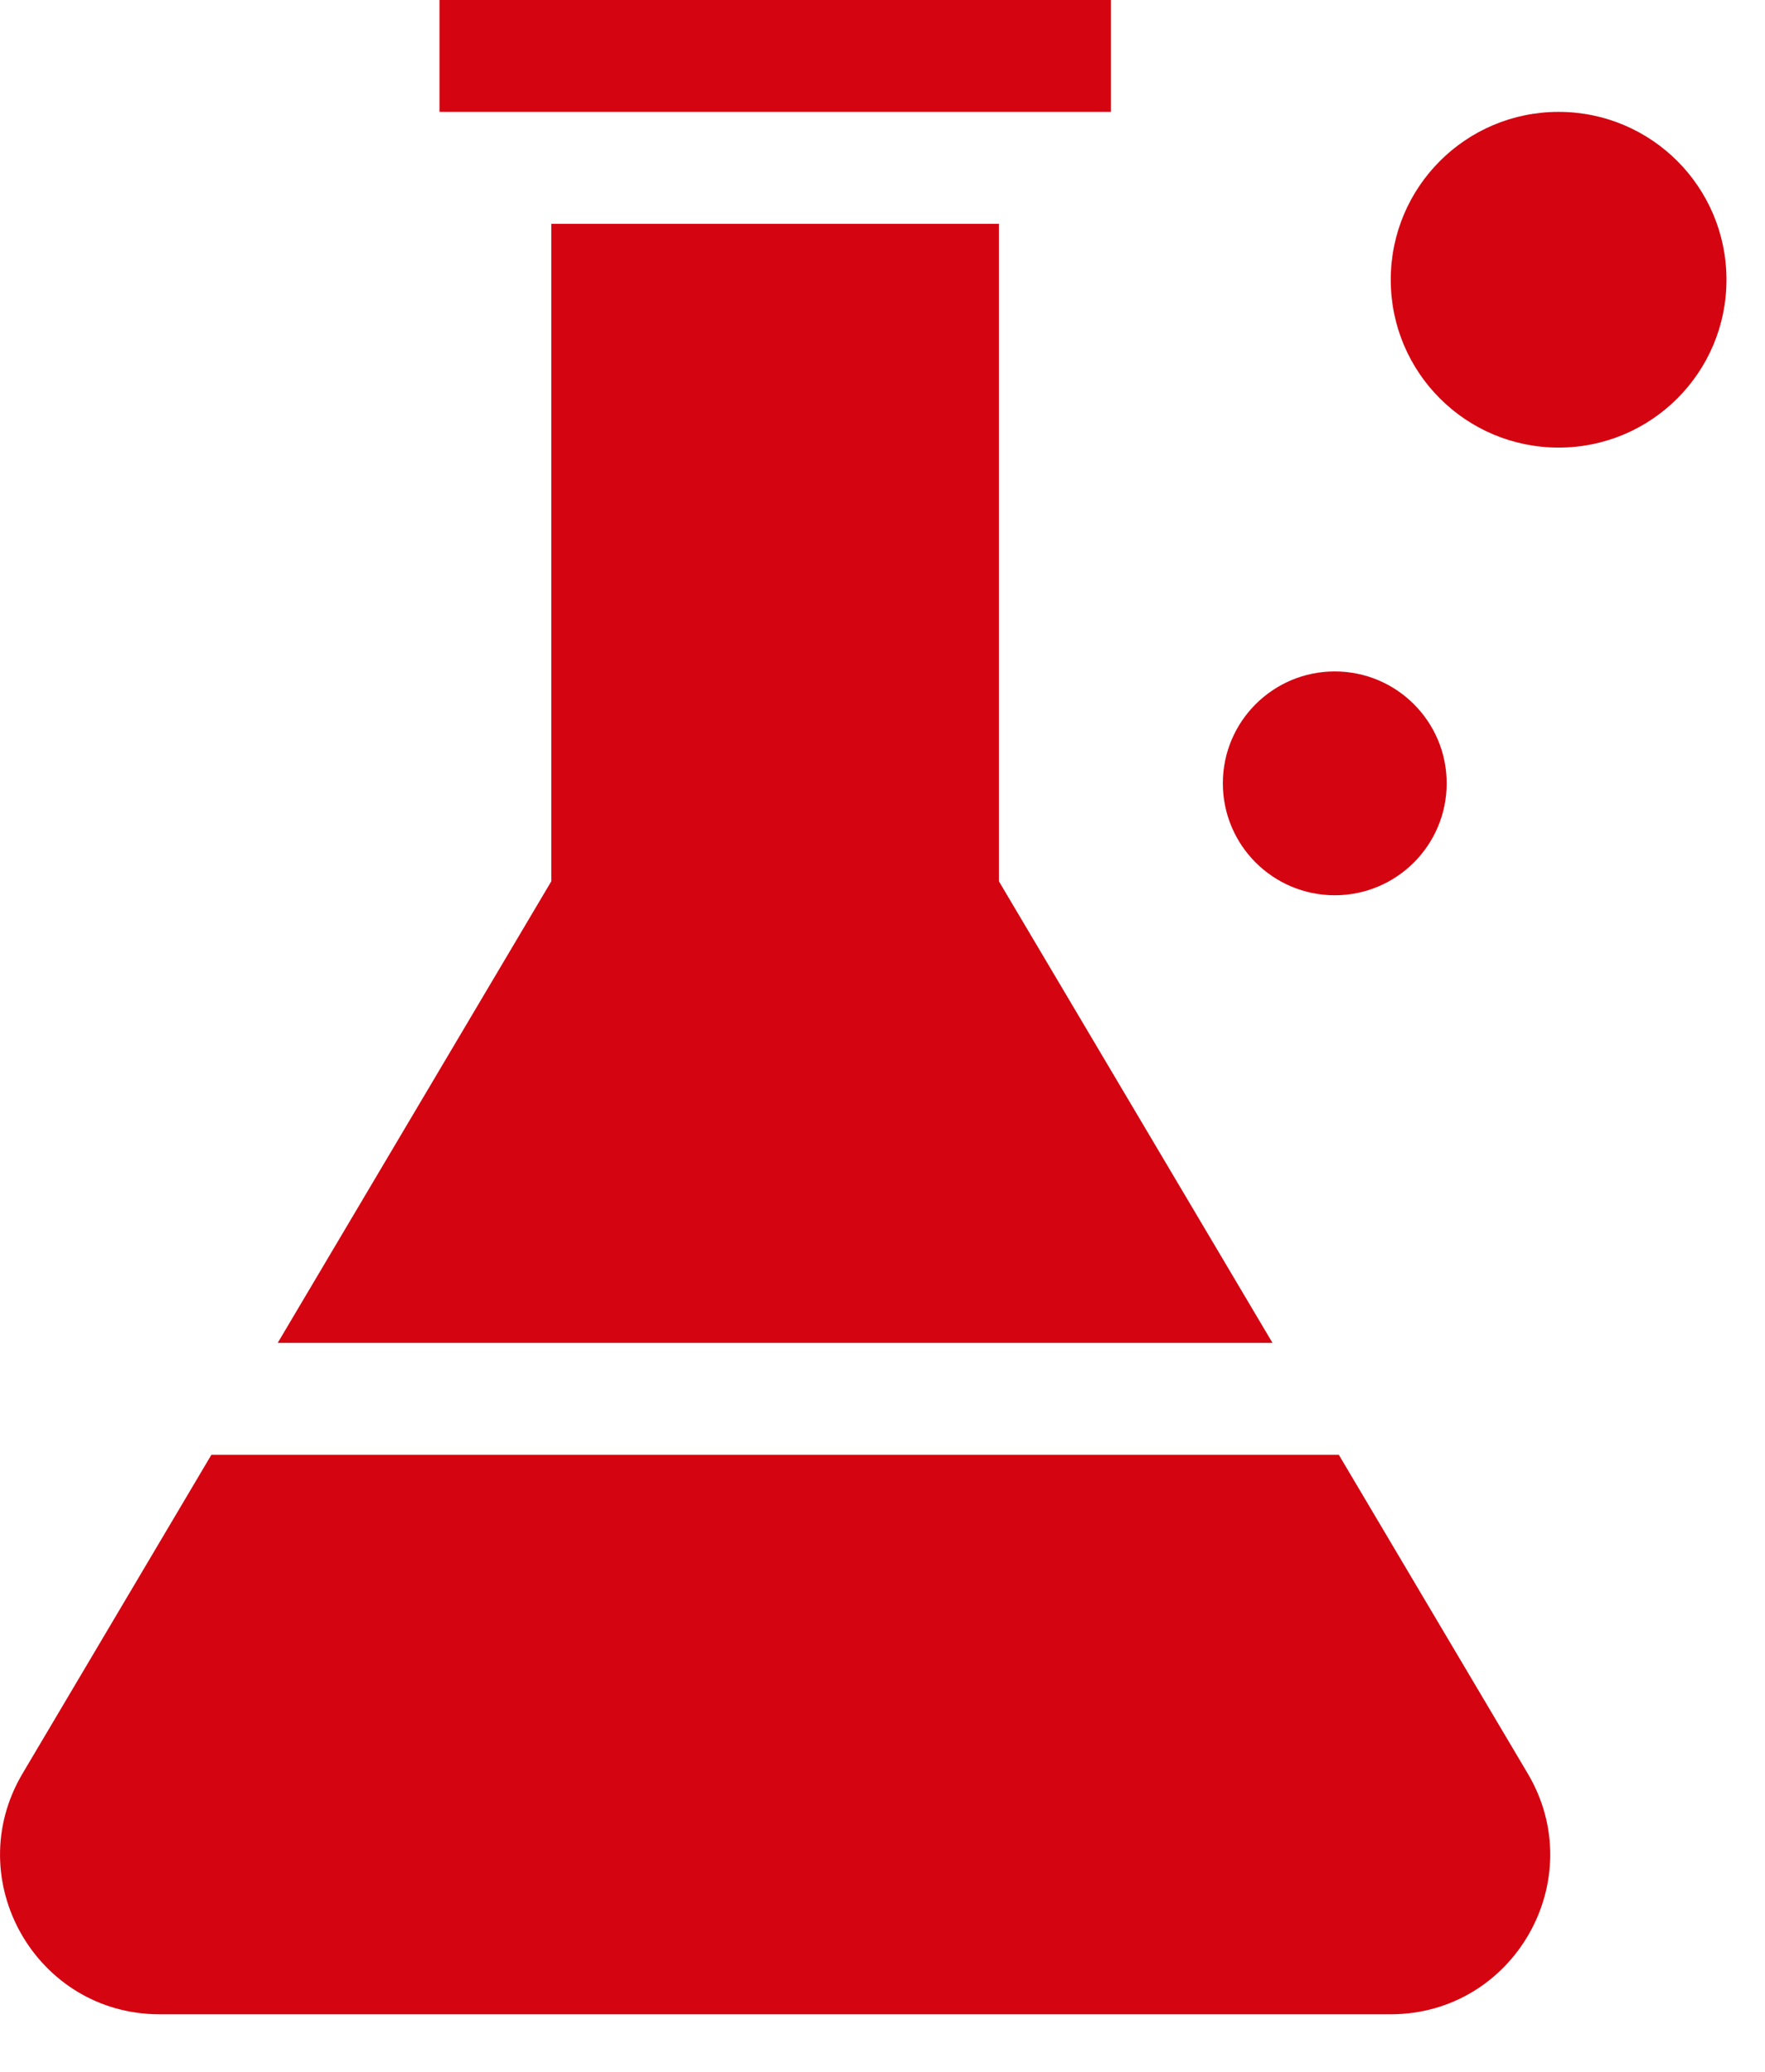
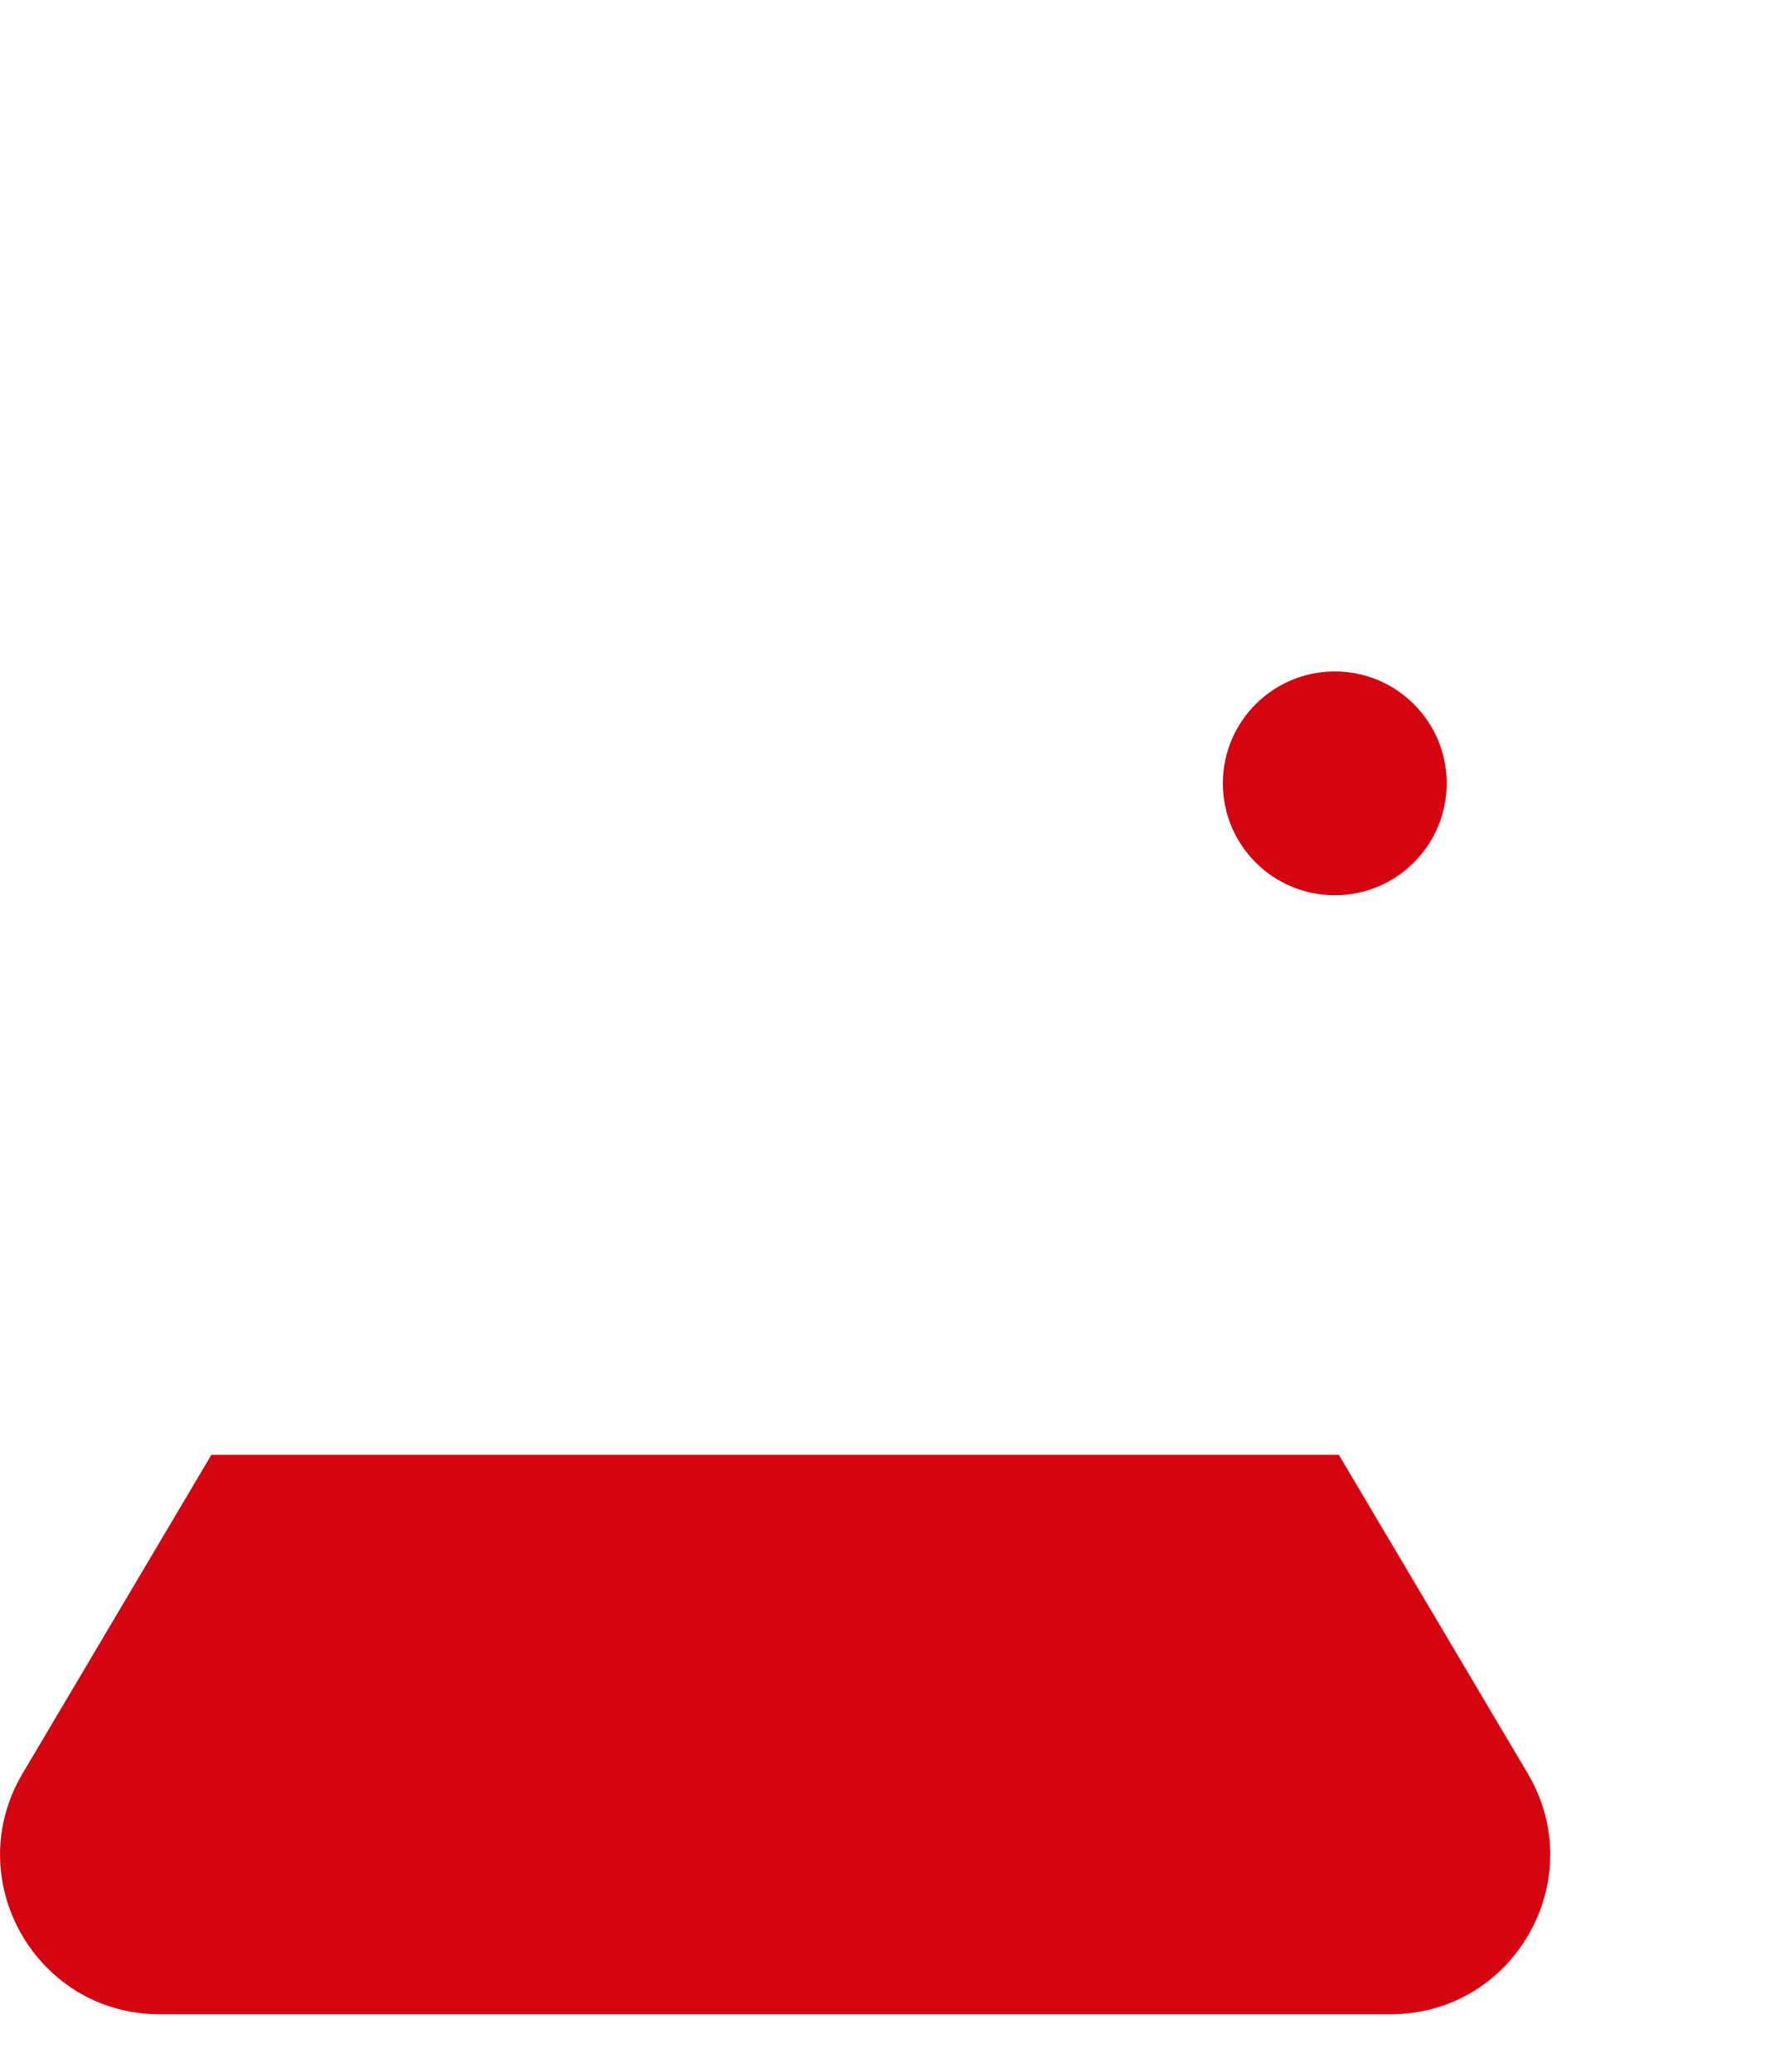
<svg xmlns="http://www.w3.org/2000/svg" width="23" height="27" viewBox="0 0 23 27" fill="none">
-   <path d="M14.477 0H5.727V1.458H14.477V0Z" fill="#D40511" />
-   <path d="M13.017 11.485V2.917H7.184V11.485L3.619 17.5H16.582L13.017 11.485Z" fill="#D40511" />
  <path d="M0.294 23.112C-0.527 24.497 0.471 26.25 2.081 26.25H18.12C19.73 26.25 20.729 24.497 19.908 23.112L17.446 18.958H2.755L0.294 23.112Z" fill="#D40511" />
-   <path d="M20.311 5.833C21.519 5.833 22.498 4.854 22.498 3.646C22.498 2.437 21.519 1.458 20.311 1.458C19.102 1.458 18.123 2.437 18.123 3.646C18.123 4.854 19.102 5.833 20.311 5.833Z" fill="#D40511" />
  <path d="M17.394 11.667C18.199 11.667 18.852 11.014 18.852 10.208C18.852 9.403 18.199 8.75 17.394 8.75C16.588 8.75 15.935 9.403 15.935 10.208C15.935 11.014 16.588 11.667 17.394 11.667Z" fill="#D40511" />
</svg>